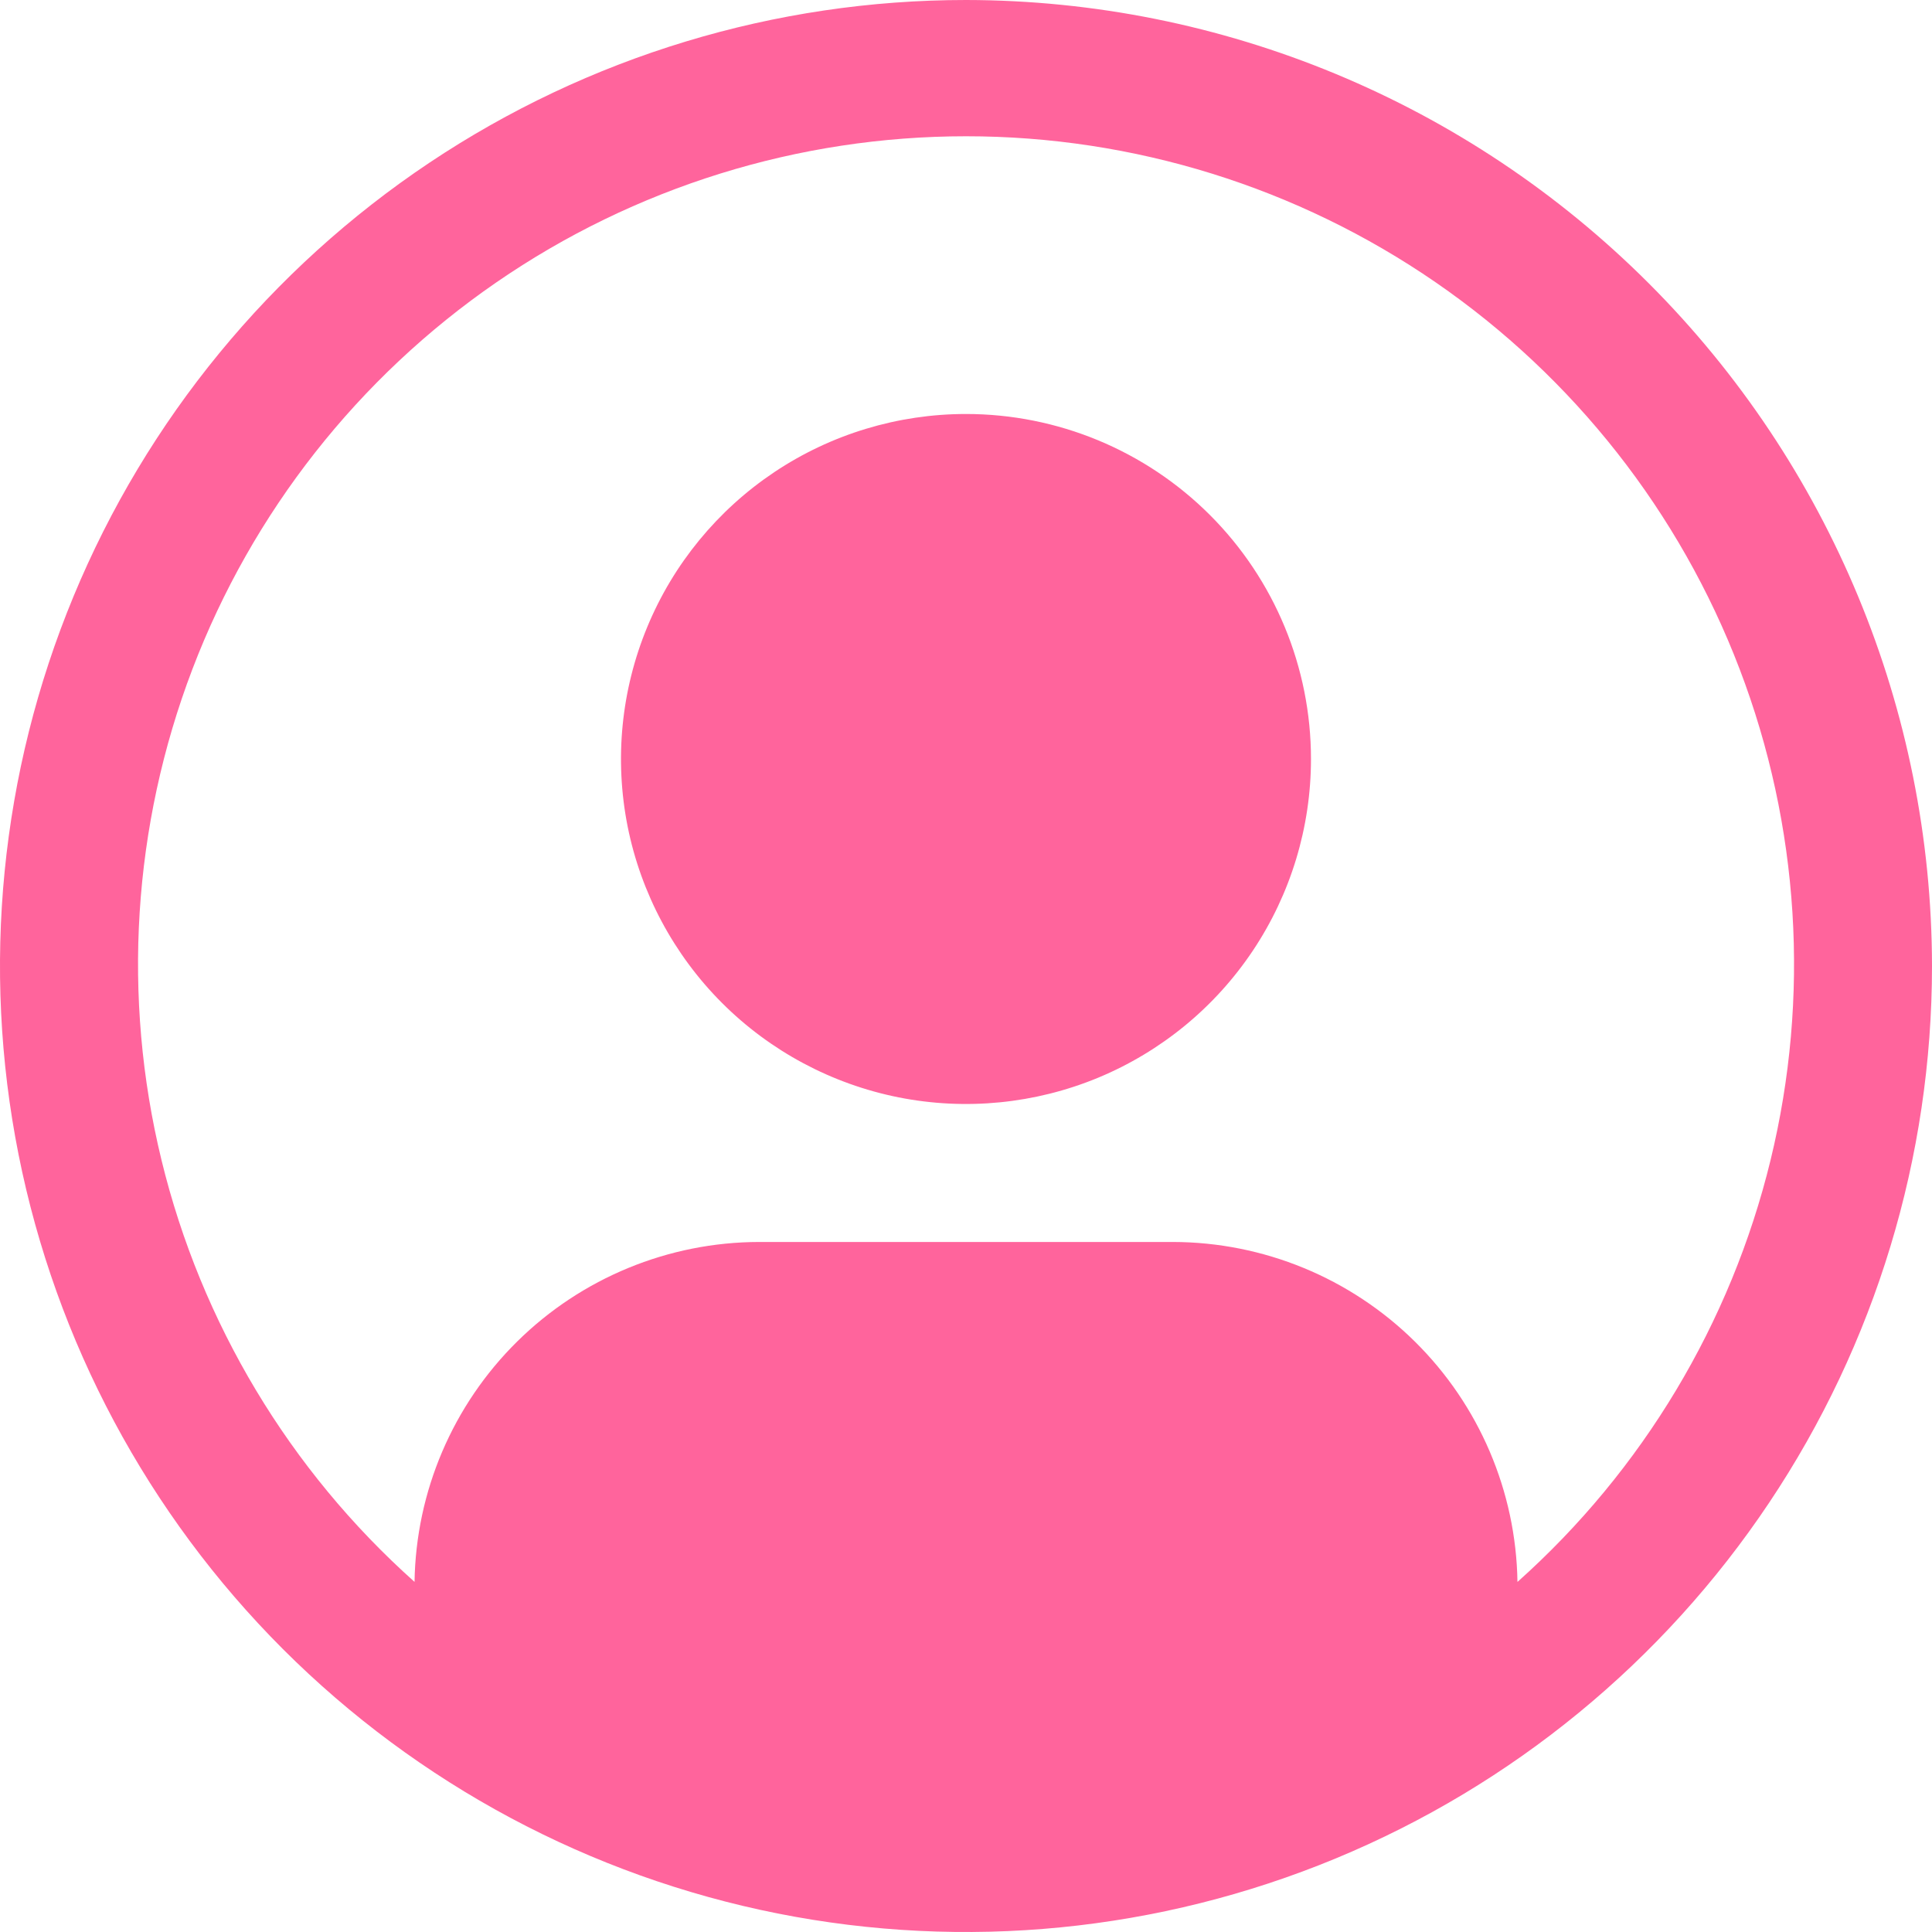
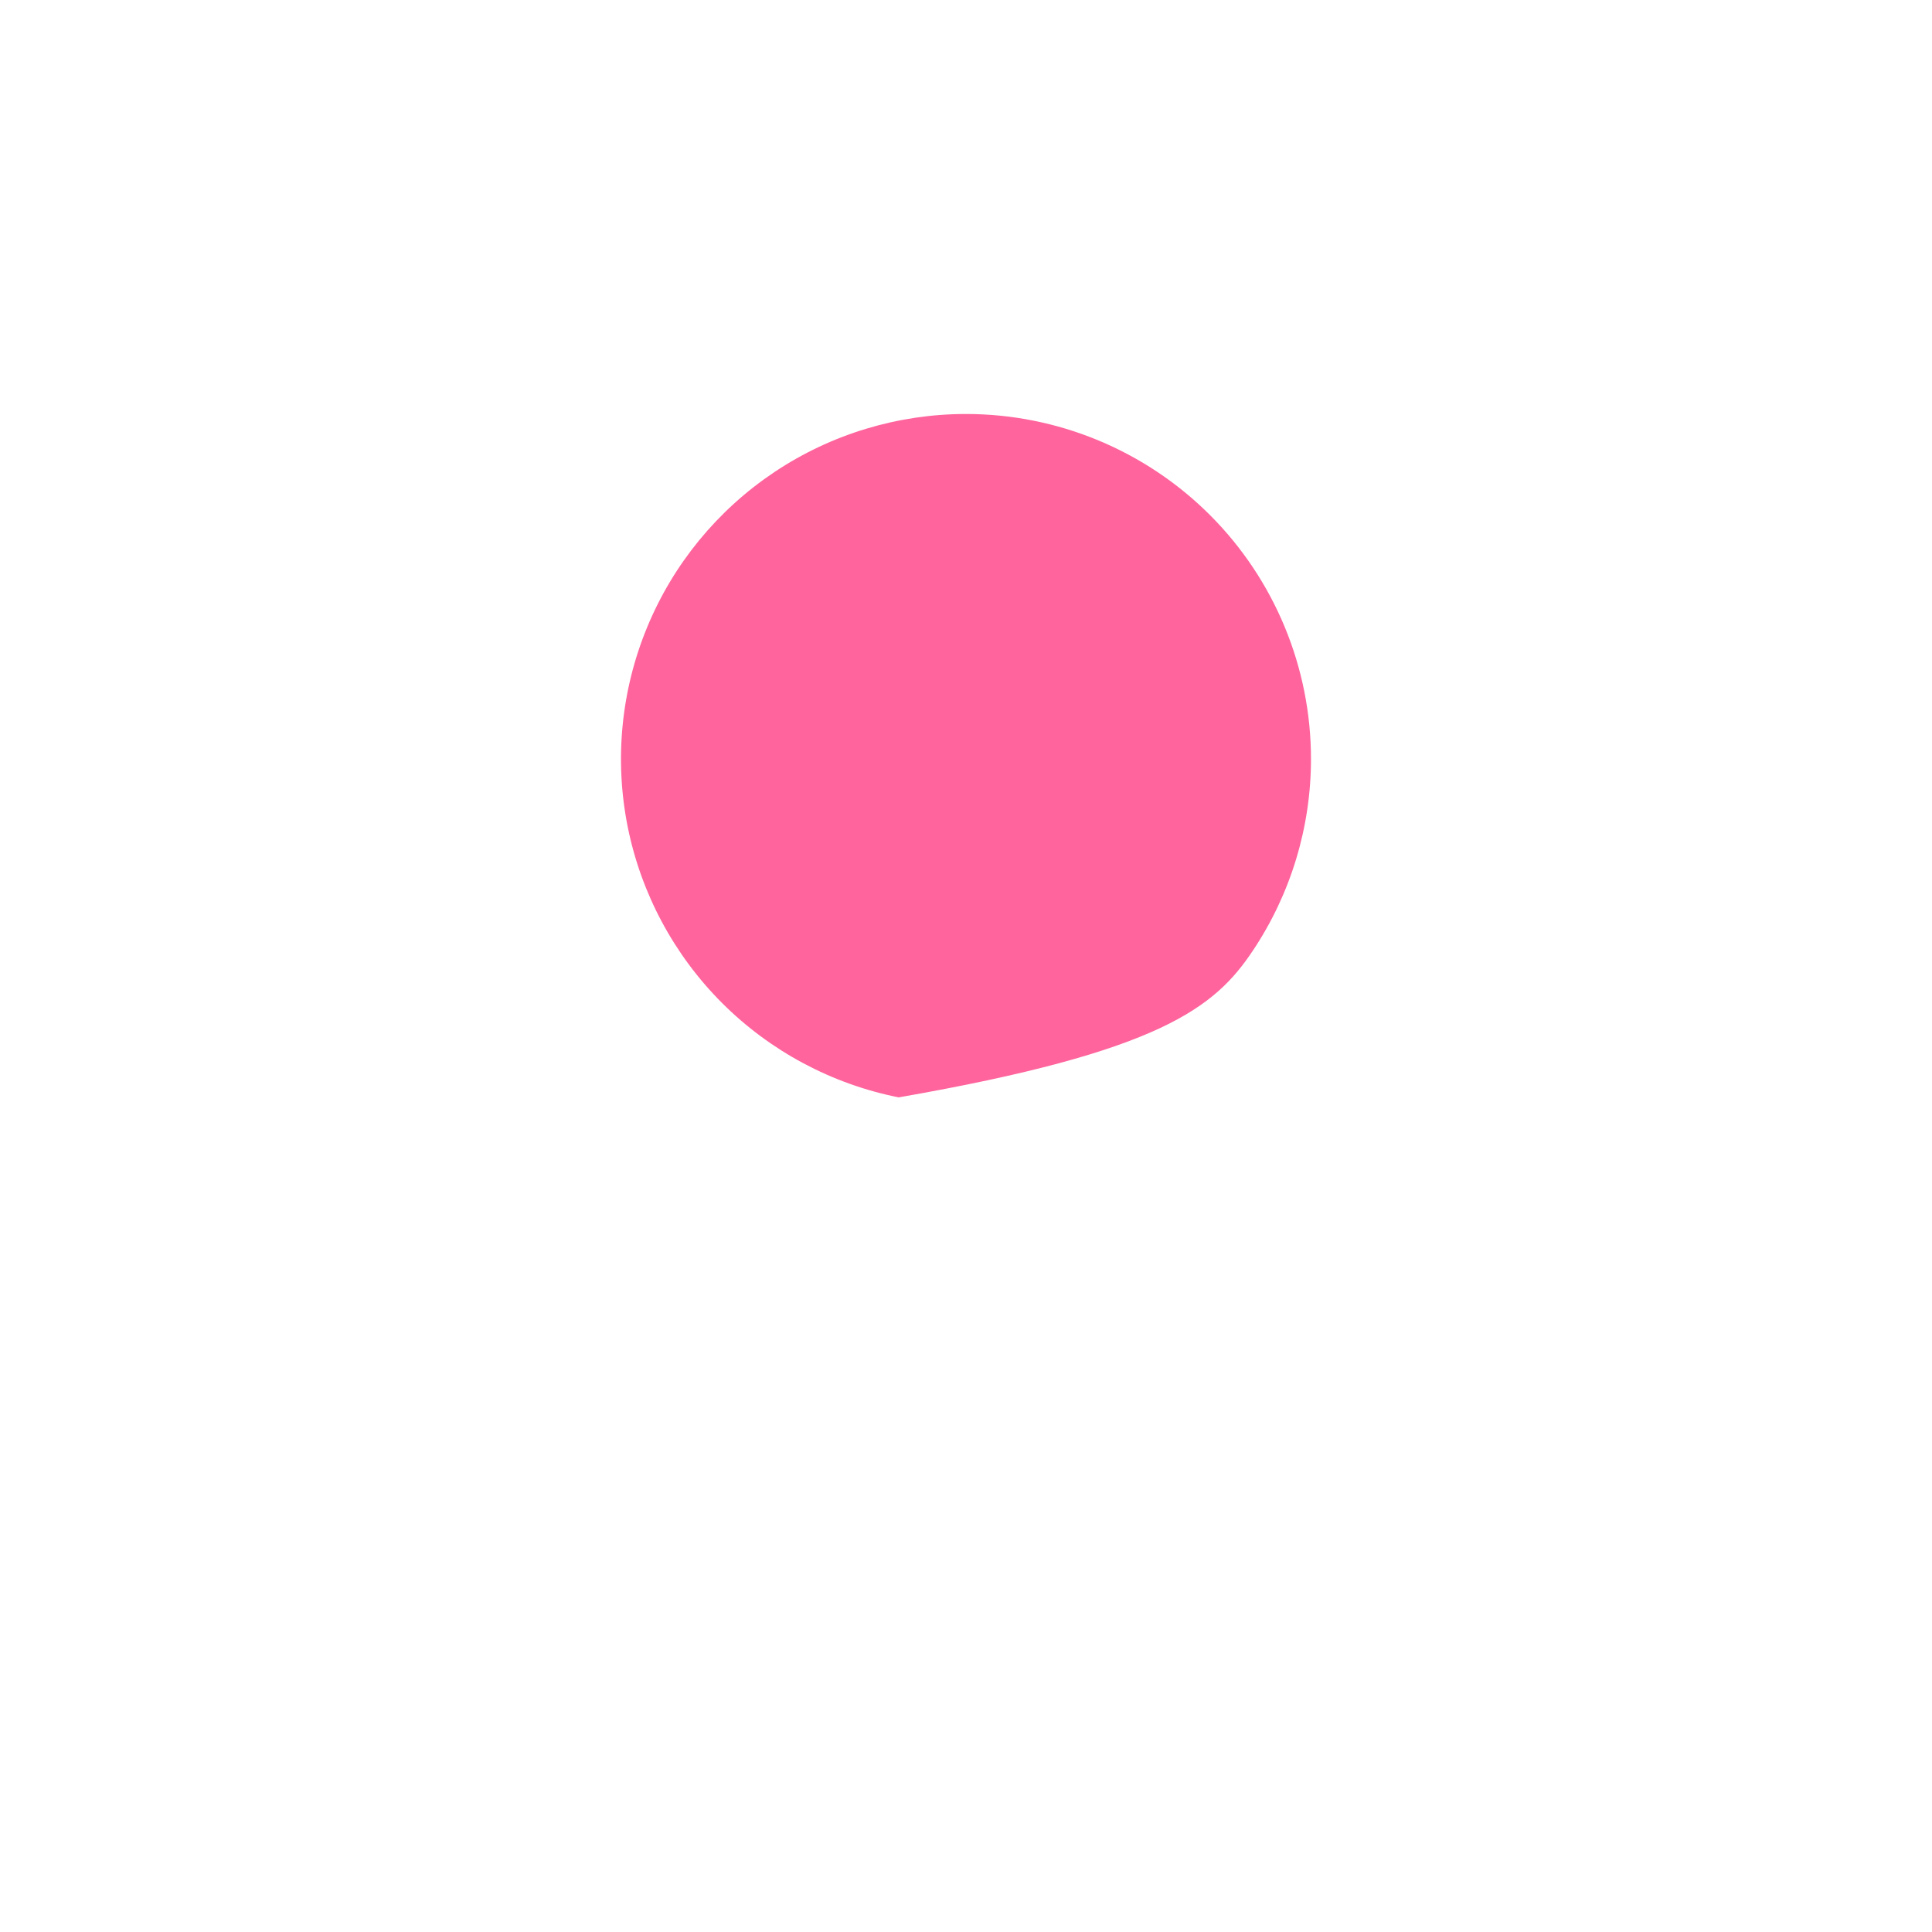
<svg xmlns="http://www.w3.org/2000/svg" width="32" height="32" viewBox="0 0 32 32" fill="none">
-   <path d="M16 6.857C14.87 6.857 13.765 7.192 12.825 7.82C11.886 8.448 11.153 9.34 10.721 10.384C10.288 11.429 10.175 12.578 10.395 13.686C10.616 14.794 11.16 15.813 11.959 16.612C12.758 17.411 13.777 17.955 14.885 18.176C15.994 18.396 17.142 18.283 18.187 17.851C19.231 17.418 20.123 16.686 20.751 15.746C21.379 14.806 21.714 13.701 21.714 12.571C21.714 11.056 21.112 9.602 20.041 8.531C18.969 7.459 17.515 6.857 16 6.857Z" fill="#FF649C" />
-   <path d="M16 0C12.835 0 9.742 0.938 7.111 2.696C4.48 4.455 2.429 6.953 1.218 9.877C0.007 12.801 -0.31 16.018 0.307 19.121C0.925 22.225 2.449 25.076 4.686 27.314C6.924 29.551 9.775 31.075 12.879 31.693C15.982 32.31 19.199 31.993 22.123 30.782C25.047 29.571 27.545 27.52 29.303 24.889C31.062 22.258 32 19.165 32 16C31.995 11.758 30.308 7.691 27.308 4.692C24.309 1.692 20.242 0.005 16 0V0ZM25.134 26.201C25.111 24.702 24.5 23.272 23.433 22.219C22.366 21.166 20.928 20.574 19.429 20.571H12.571C11.072 20.574 9.634 21.166 8.567 22.219C7.5 23.272 6.889 24.702 6.866 26.201C4.794 24.351 3.332 21.914 2.675 19.215C2.018 16.515 2.197 13.679 3.187 11.083C4.177 8.487 5.933 6.253 8.221 4.677C10.509 3.101 13.222 2.257 16.001 2.257C18.779 2.257 21.492 3.101 23.78 4.677C26.068 6.253 27.824 8.487 28.814 11.083C29.805 13.679 29.983 16.515 29.326 19.215C28.669 21.914 27.207 24.351 25.135 26.201H25.134Z" fill="#FF649C" />
+   <path d="M16 6.857C14.87 6.857 13.765 7.192 12.825 7.82C11.886 8.448 11.153 9.34 10.721 10.384C10.288 11.429 10.175 12.578 10.395 13.686C10.616 14.794 11.16 15.813 11.959 16.612C12.758 17.411 13.777 17.955 14.885 18.176C19.231 17.418 20.123 16.686 20.751 15.746C21.379 14.806 21.714 13.701 21.714 12.571C21.714 11.056 21.112 9.602 20.041 8.531C18.969 7.459 17.515 6.857 16 6.857Z" fill="#FF649C" />
</svg>